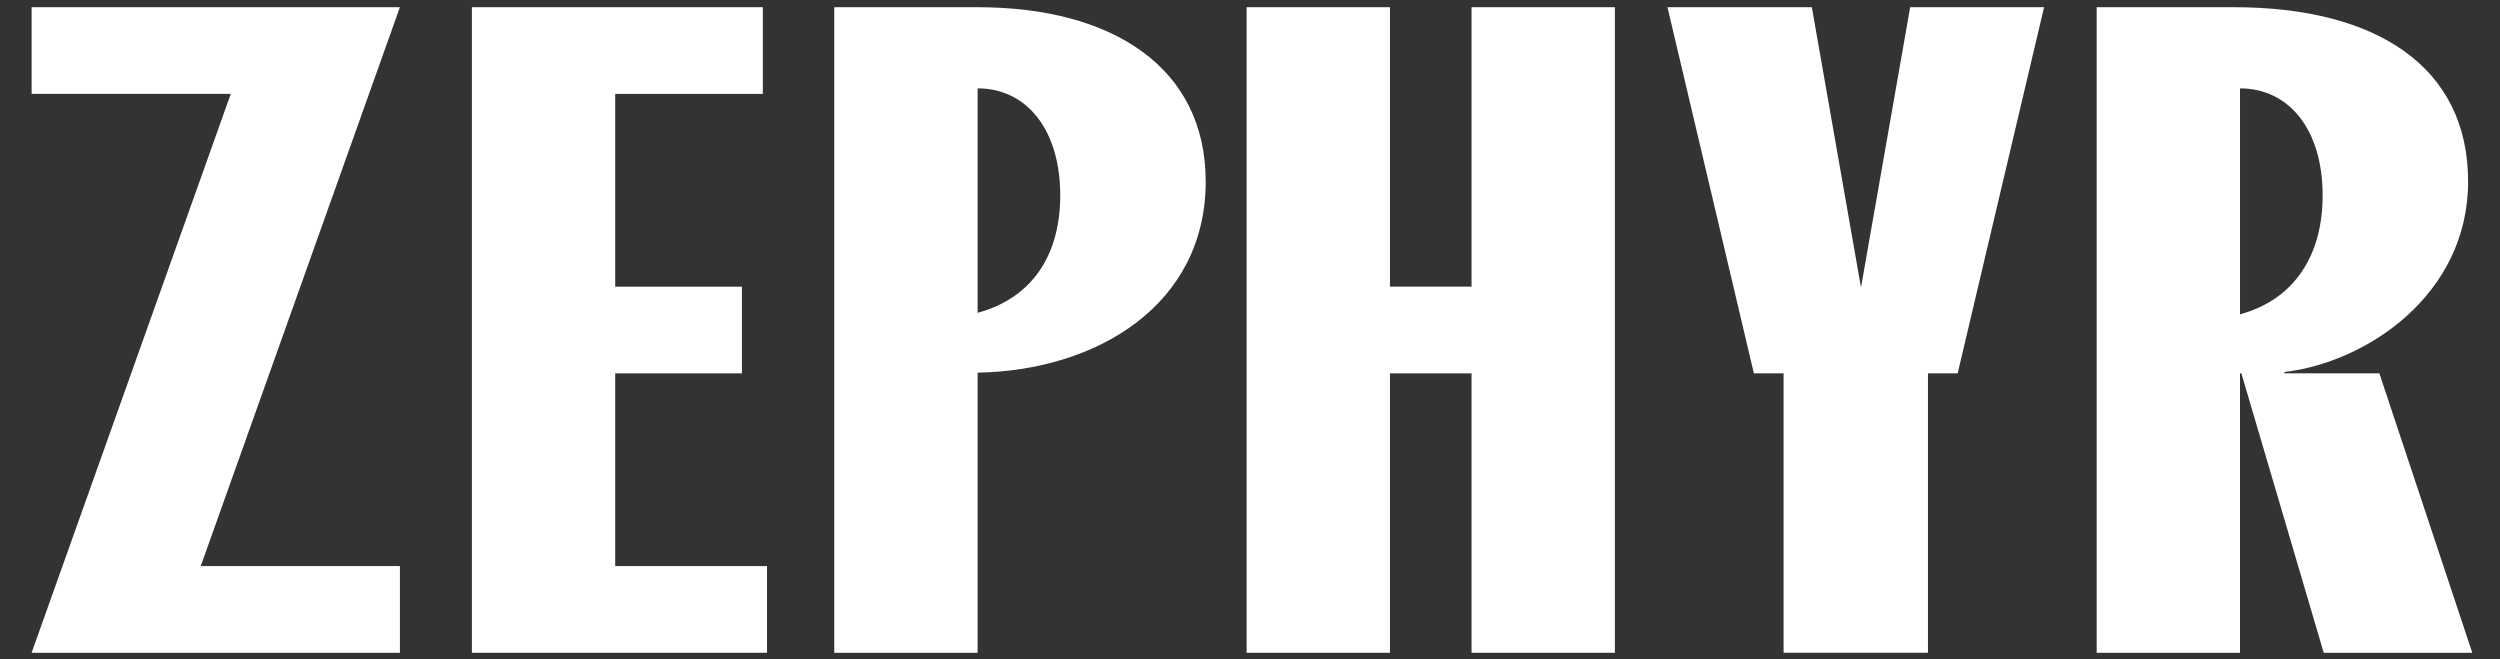
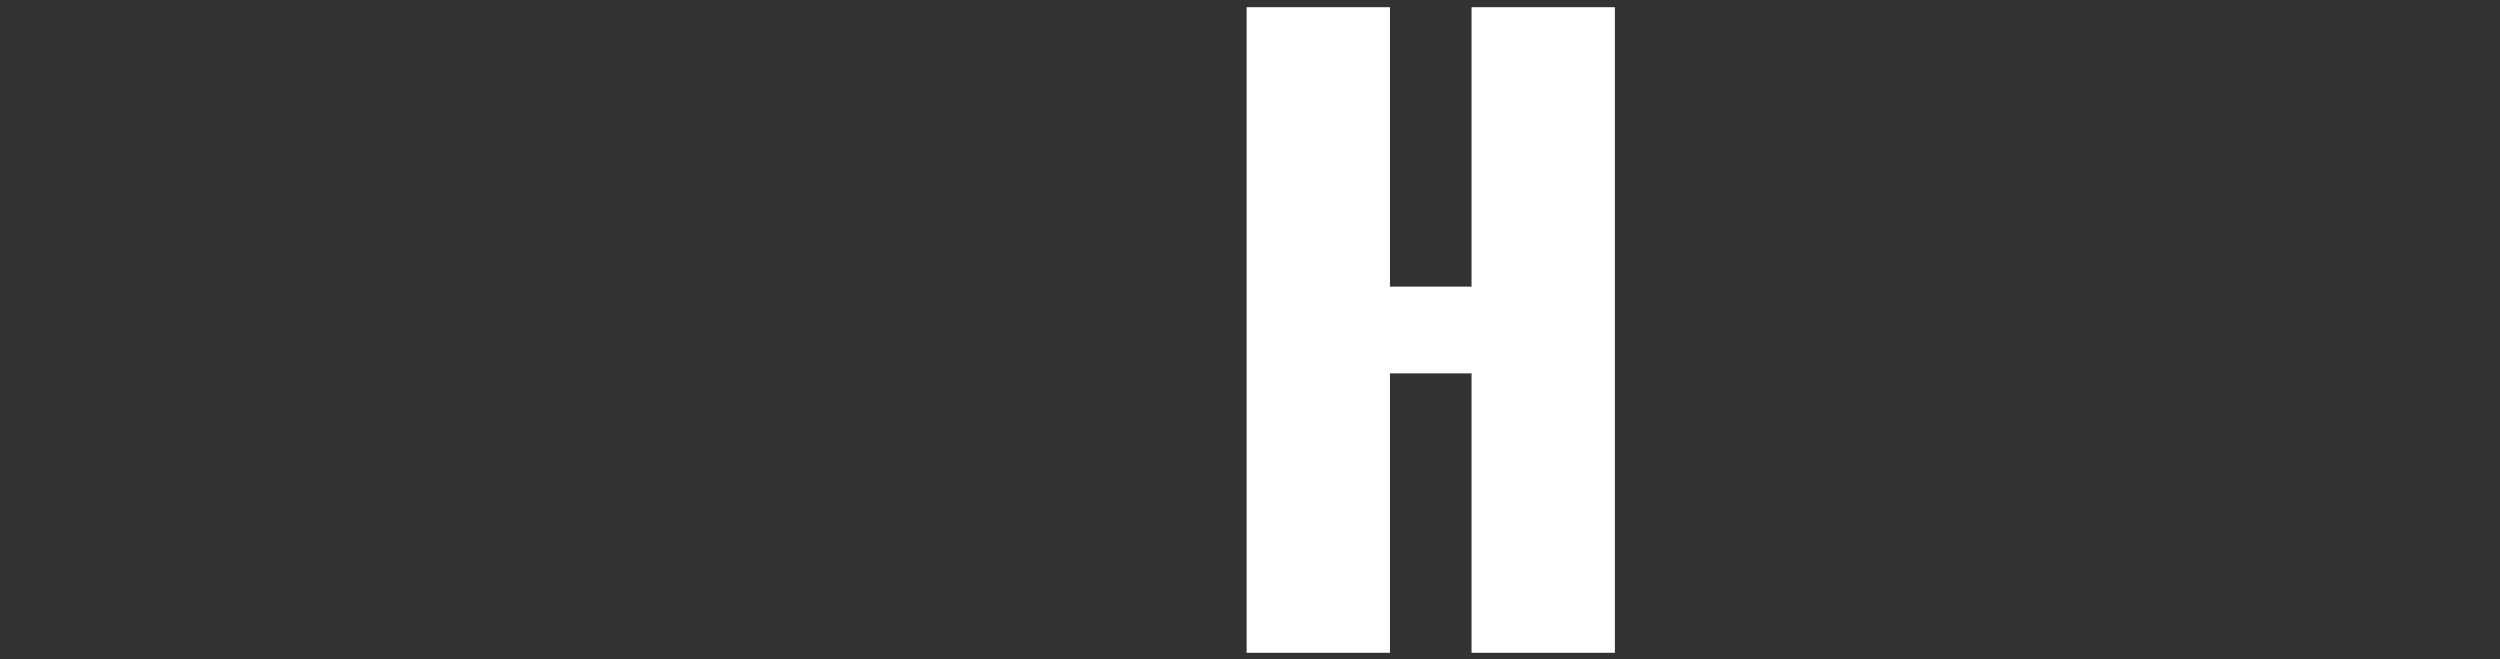
<svg xmlns="http://www.w3.org/2000/svg" id="Layer_1" version="1.1" viewBox="0 0 693.66 182.92">
  <rect x="0" y="0" width="693.66" height="182.92" fill="#333333" stroke="none" />
  <defs>
    <style>
      .st0 {
        fill: #fff;
      }
    </style>
  </defs>
  <path class="st0" d="M345.89,2h39.77v77.53h22.64V2h39.77v179.12h-39.77v-77.53h-22.64v77.53h-39.77V2Z" />
-   <path class="st0" d="M494.88,103.59h-8.24L462.66,2h40.06l13.64,77.77,13.64-77.77h37.16l-23.98,101.59h-8.24v77.53h-40.06v-77.53Z" />
-   <path class="st0" d="M581.75,2h38.03c39.77,0,65.03,16.63,65.03,48.36s-28.6,50.29-50.95,52.85v.38h26.33l25.78,77.53h-41.22l-22.85-77.53h-.38s0,77.53,0,77.53h-39.77V2ZM644.45,54.2c0-18.17-9.29-29.68-22.93-29.68v62.69c15.1-4.09,22.93-16.38,22.93-33.01Z" />
-   <path class="st0" d="M271.25,2h-39.77v179.12h39.77v-77.72c33.28-.6,63.29-18.92,63.29-53.04,0-31.61-25.84-48.36-63.29-48.36ZM271.25,86.8V24.52c13.64,0,22.93,11.51,22.93,29.68,0,16.63-7.84,28.5-22.93,32.6Z" />
-   <polygon class="st0" points="170.7 157.07 170.7 103.59 205.86 103.59 205.86 79.54 170.7 79.54 170.7 26.05 211.66 26.05 211.66 2 130.93 2 130.93 181.12 212.82 181.12 212.82 157.07 170.7 157.07" />
-   <polygon class="st0" points="110.96 2 88.93 2 72.6 2 8.77 2 8.77 26.05 64.03 26.05 8.77 181.12 43.4 181.12 47.13 181.12 110.96 181.12 110.96 157.07 55.7 157.07 110.96 2" />
</svg>